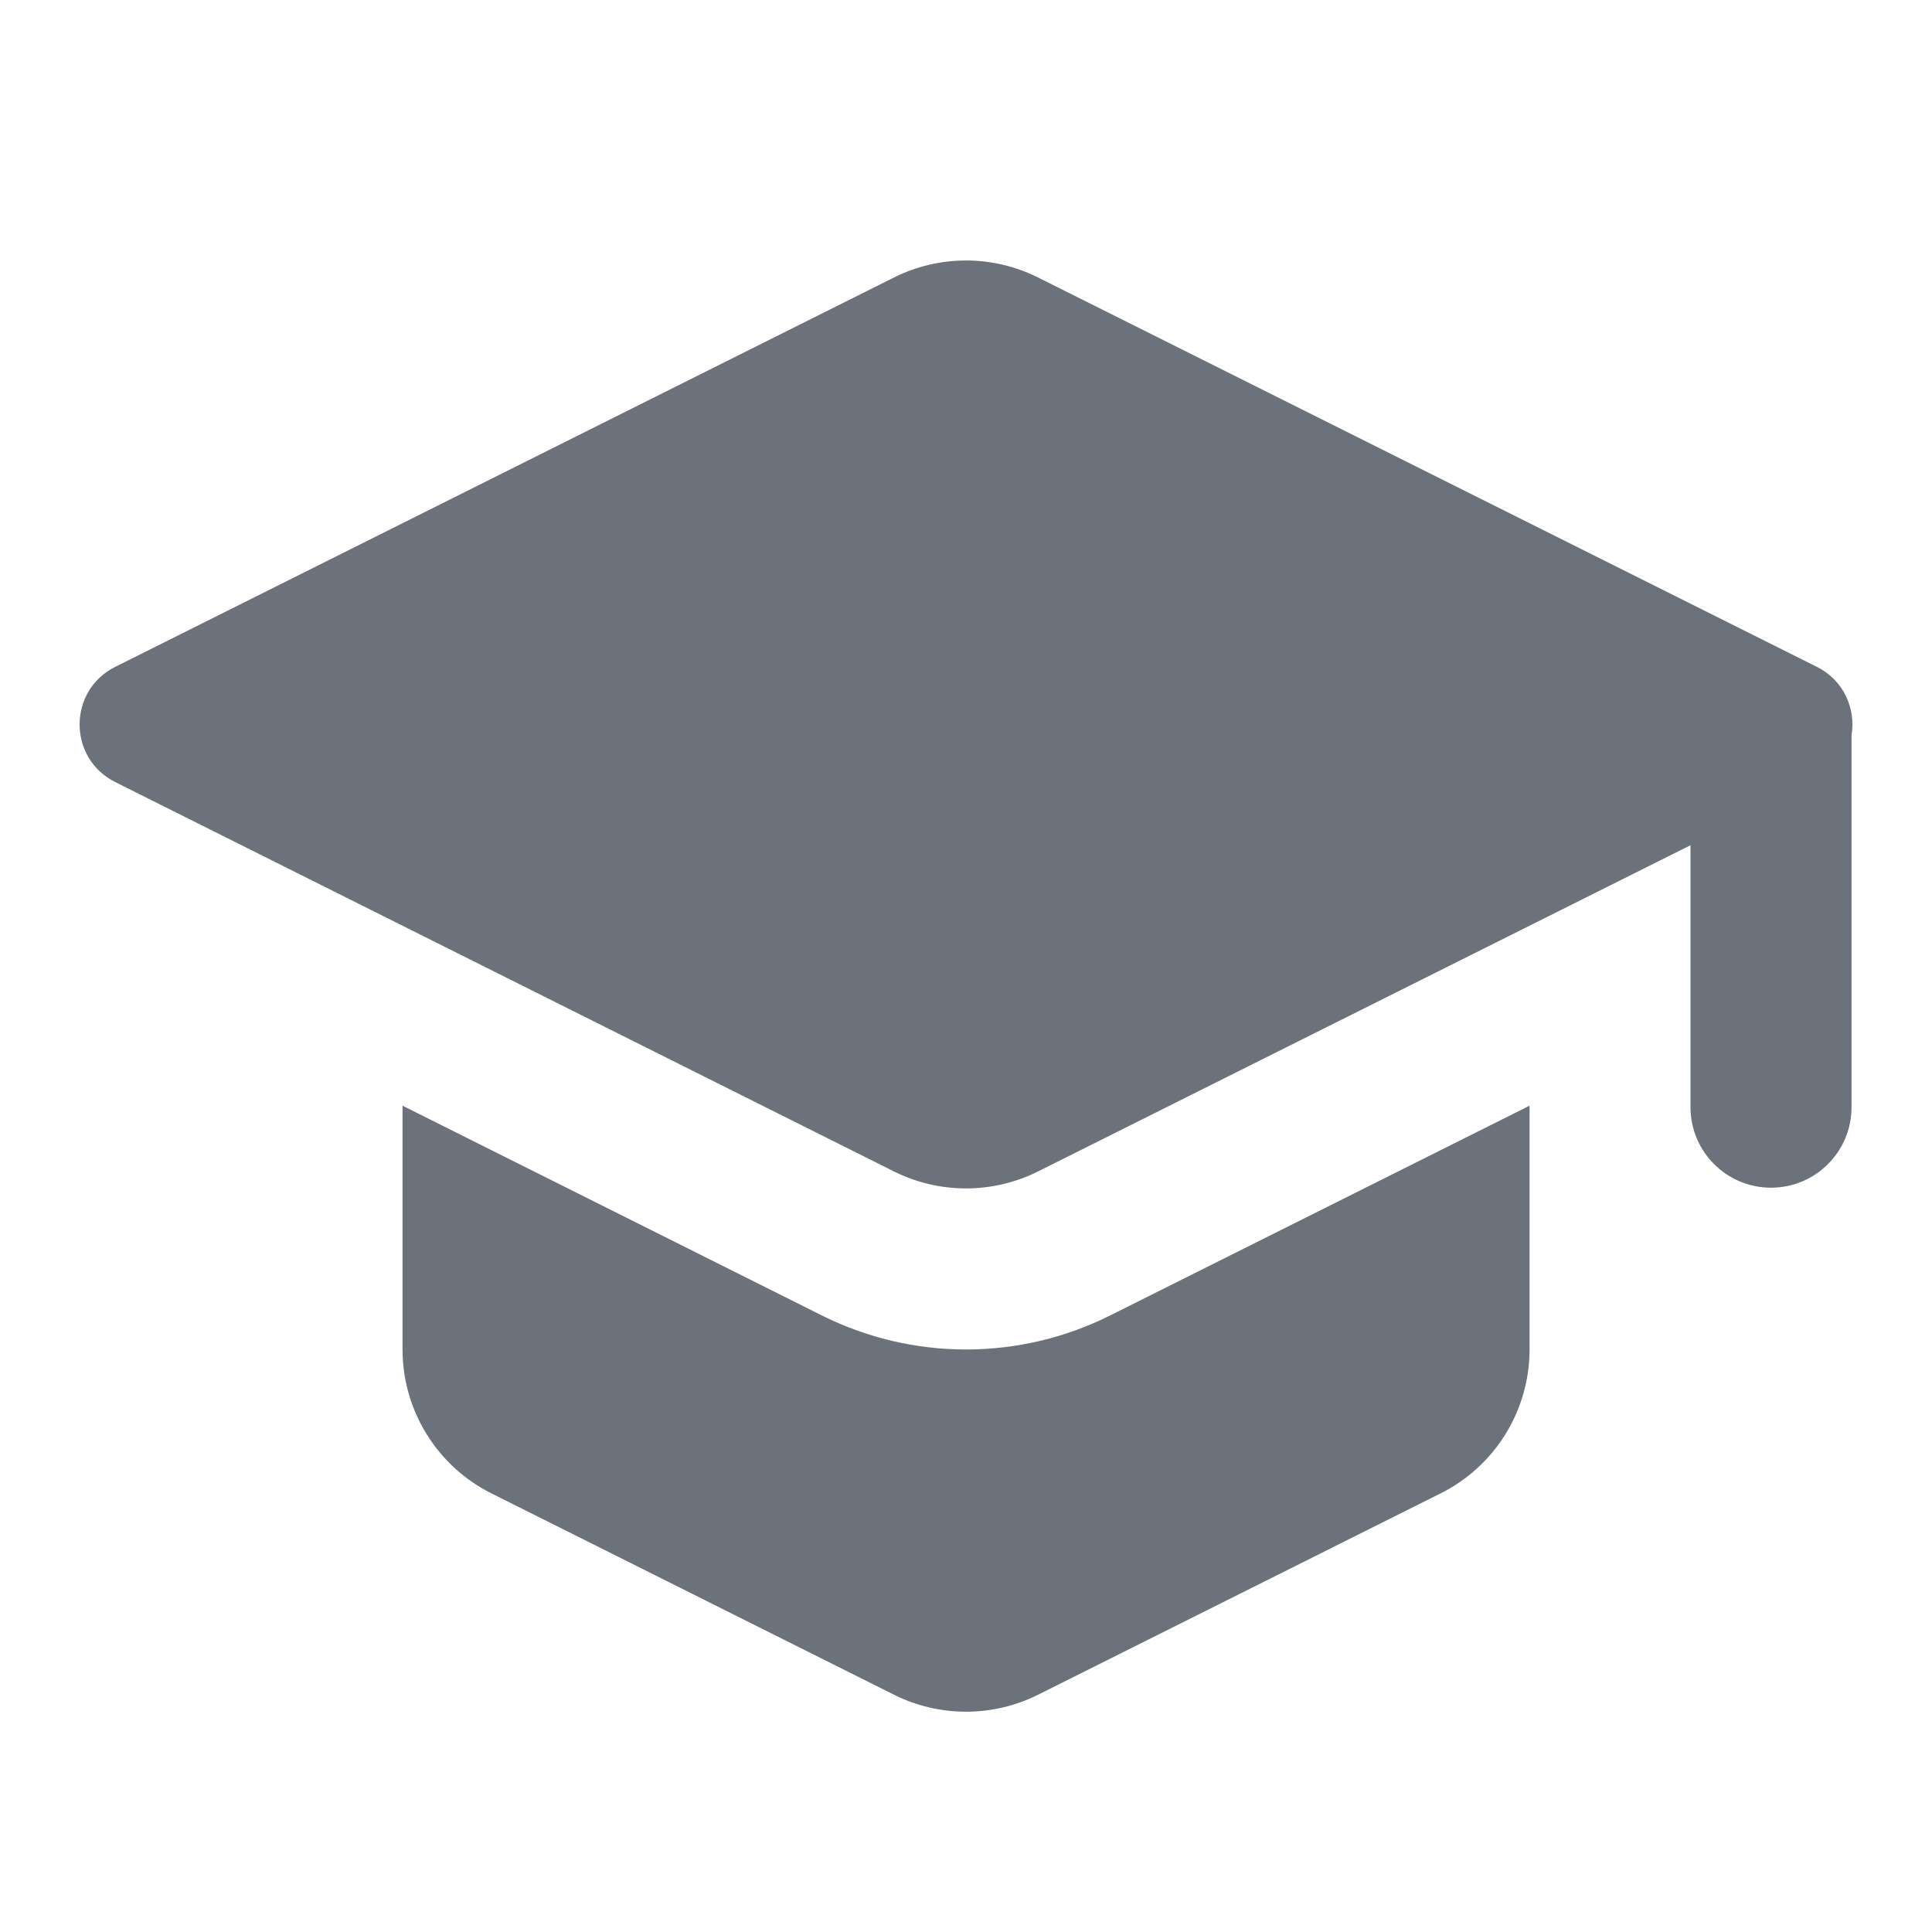
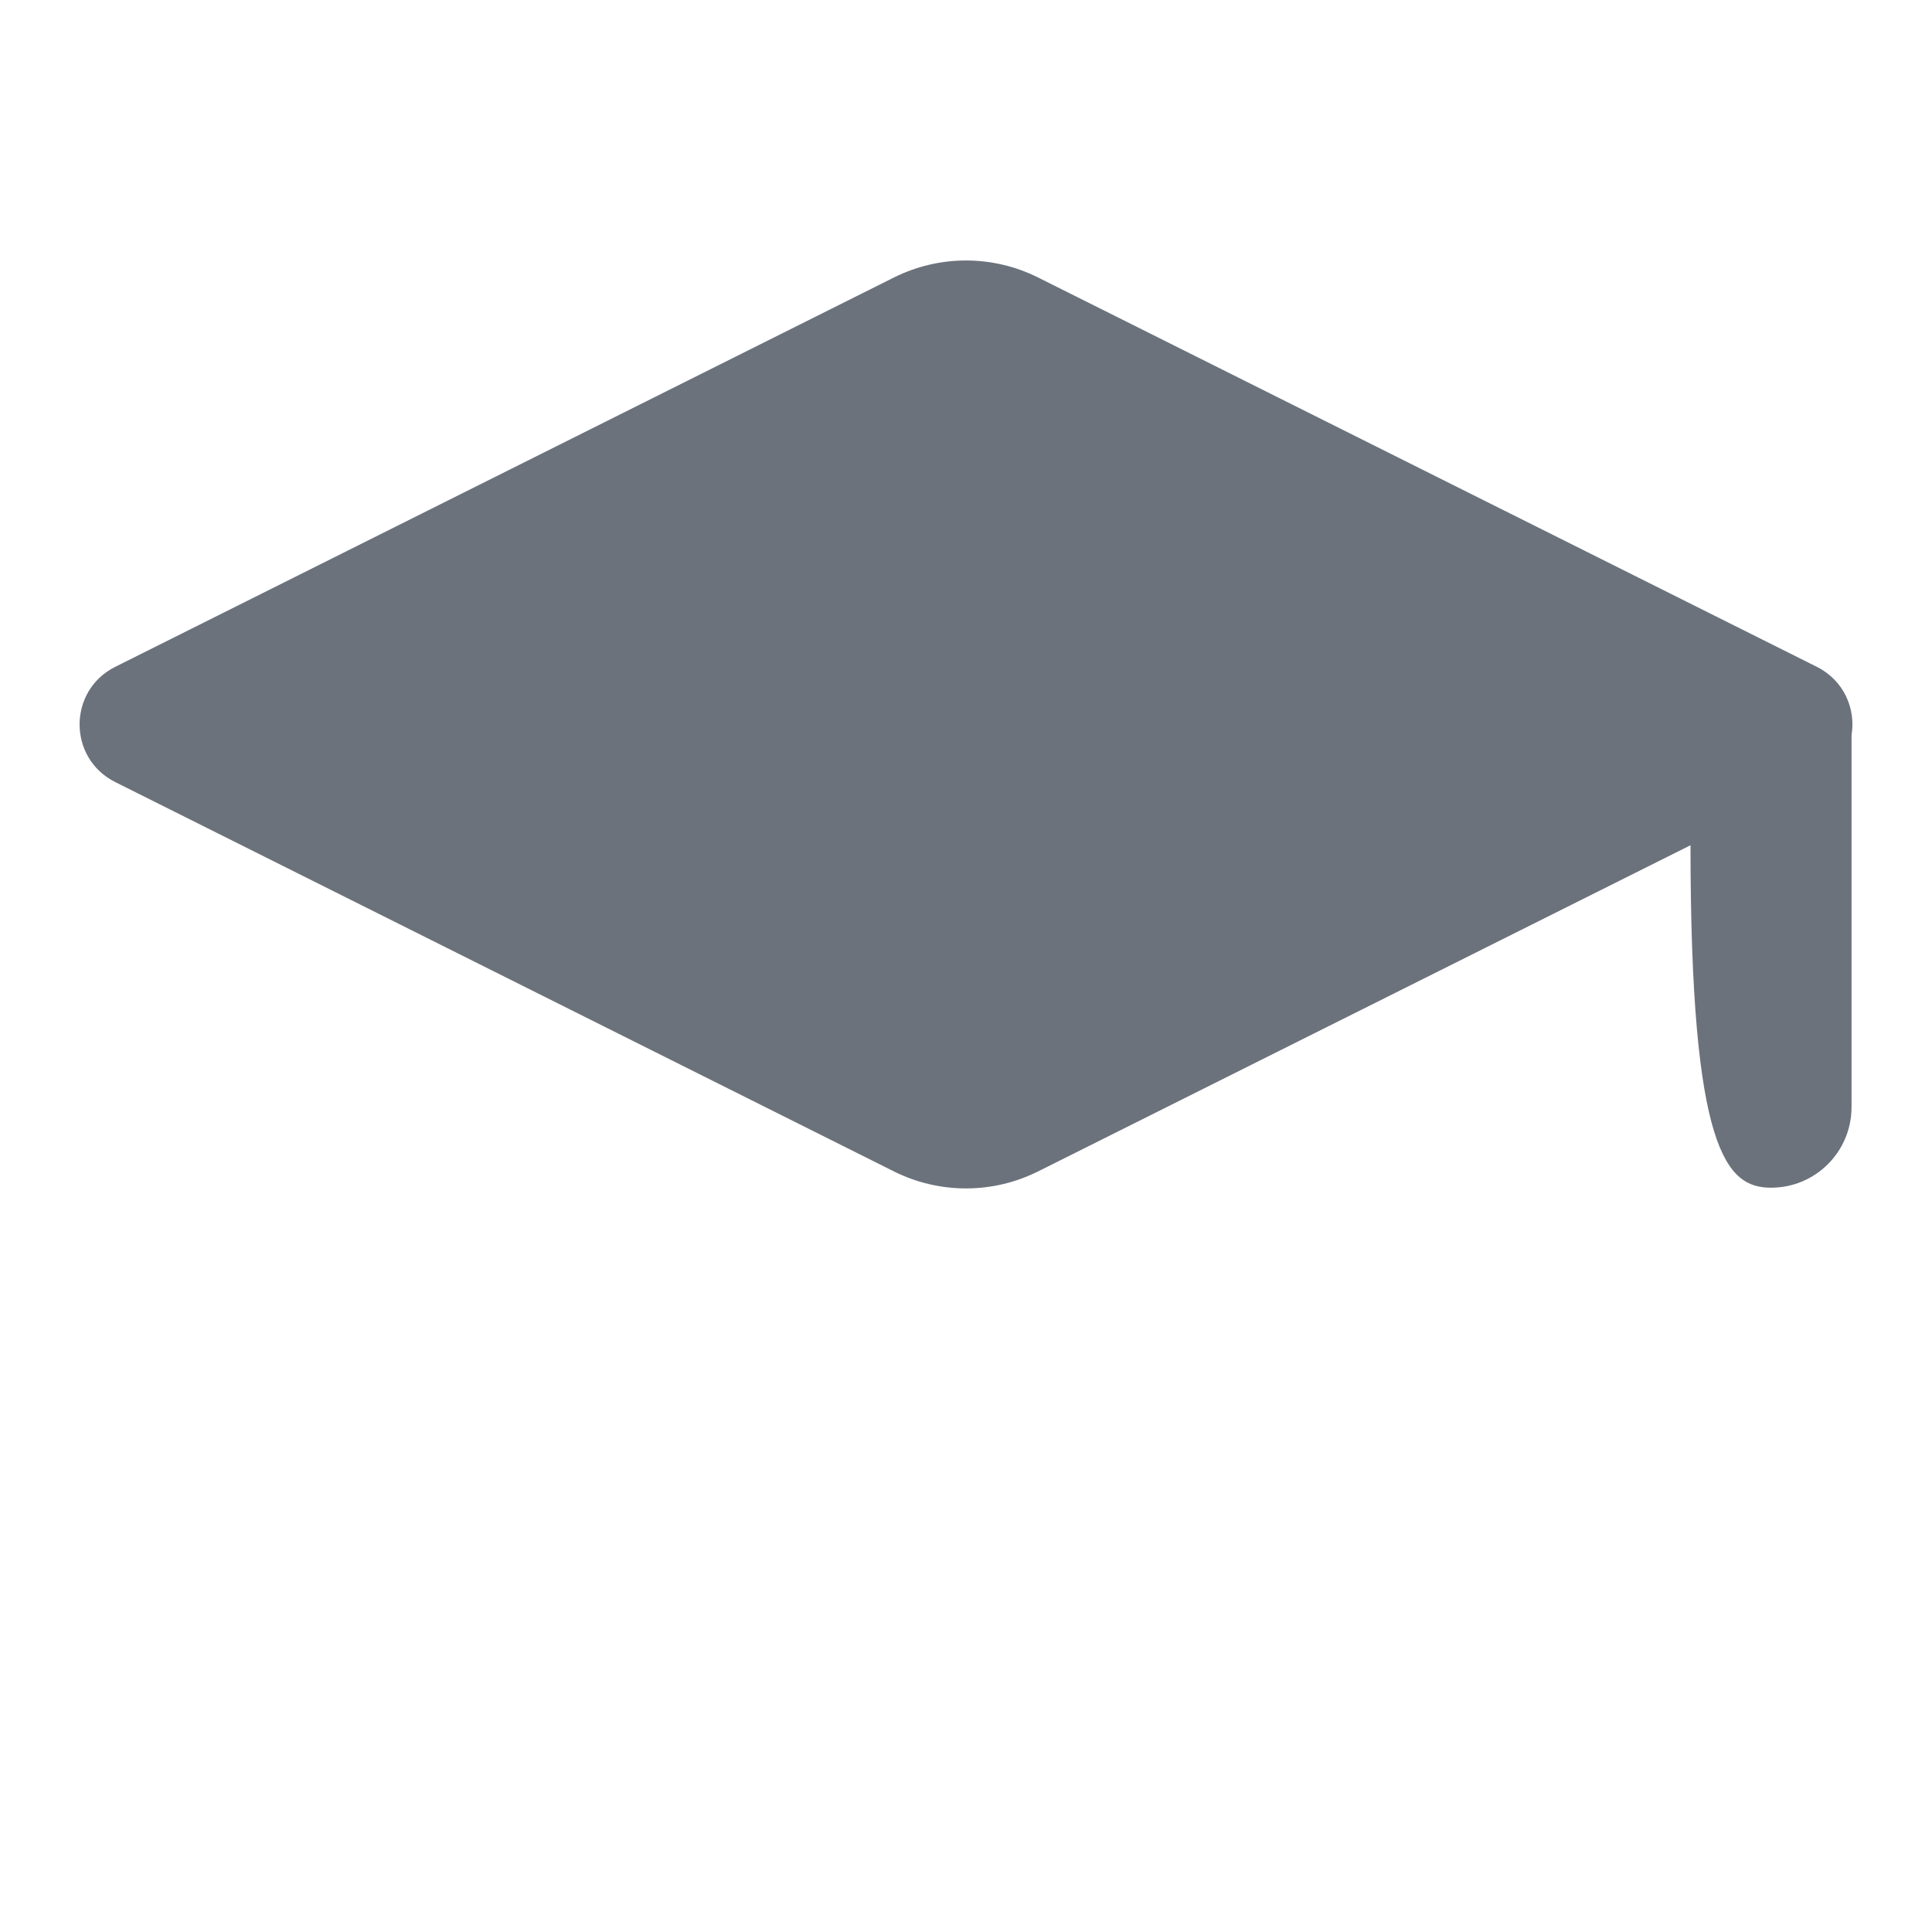
<svg xmlns="http://www.w3.org/2000/svg" width="20" height="20" viewBox="0 0 20 20" fill="none">
-   <path d="M18.808 6.903L10.745 2.872C10.276 2.638 9.724 2.638 9.255 2.872L1.193 6.903C0.701 7.149 0.701 7.85 1.193 8.096L9.255 12.127C9.724 12.361 10.276 12.361 10.745 12.127L17.5 8.75V11.461C17.5 11.922 17.873 12.295 18.334 12.295C18.794 12.295 19.167 11.922 19.167 11.461V7.611C19.212 7.341 19.092 7.046 18.808 6.903Z" fill="#091526" fill-opacity="0.6" />
-   <path d="M4.167 13.97V11.446L8.509 13.618C9.448 14.087 10.553 14.087 11.491 13.618L15.834 11.446V13.97C15.834 14.601 15.477 15.178 14.912 15.46L10.746 17.544C10.276 17.778 9.724 17.778 9.255 17.544L5.088 15.46C4.524 15.178 4.167 14.601 4.167 13.97Z" fill="#091526" fill-opacity="0.6" />
+   <path d="M18.808 6.903L10.745 2.872C10.276 2.638 9.724 2.638 9.255 2.872L1.193 6.903C0.701 7.149 0.701 7.85 1.193 8.096L9.255 12.127C9.724 12.361 10.276 12.361 10.745 12.127L17.5 8.75C17.5 11.922 17.873 12.295 18.334 12.295C18.794 12.295 19.167 11.922 19.167 11.461V7.611C19.212 7.341 19.092 7.046 18.808 6.903Z" fill="#091526" fill-opacity="0.6" />
</svg>